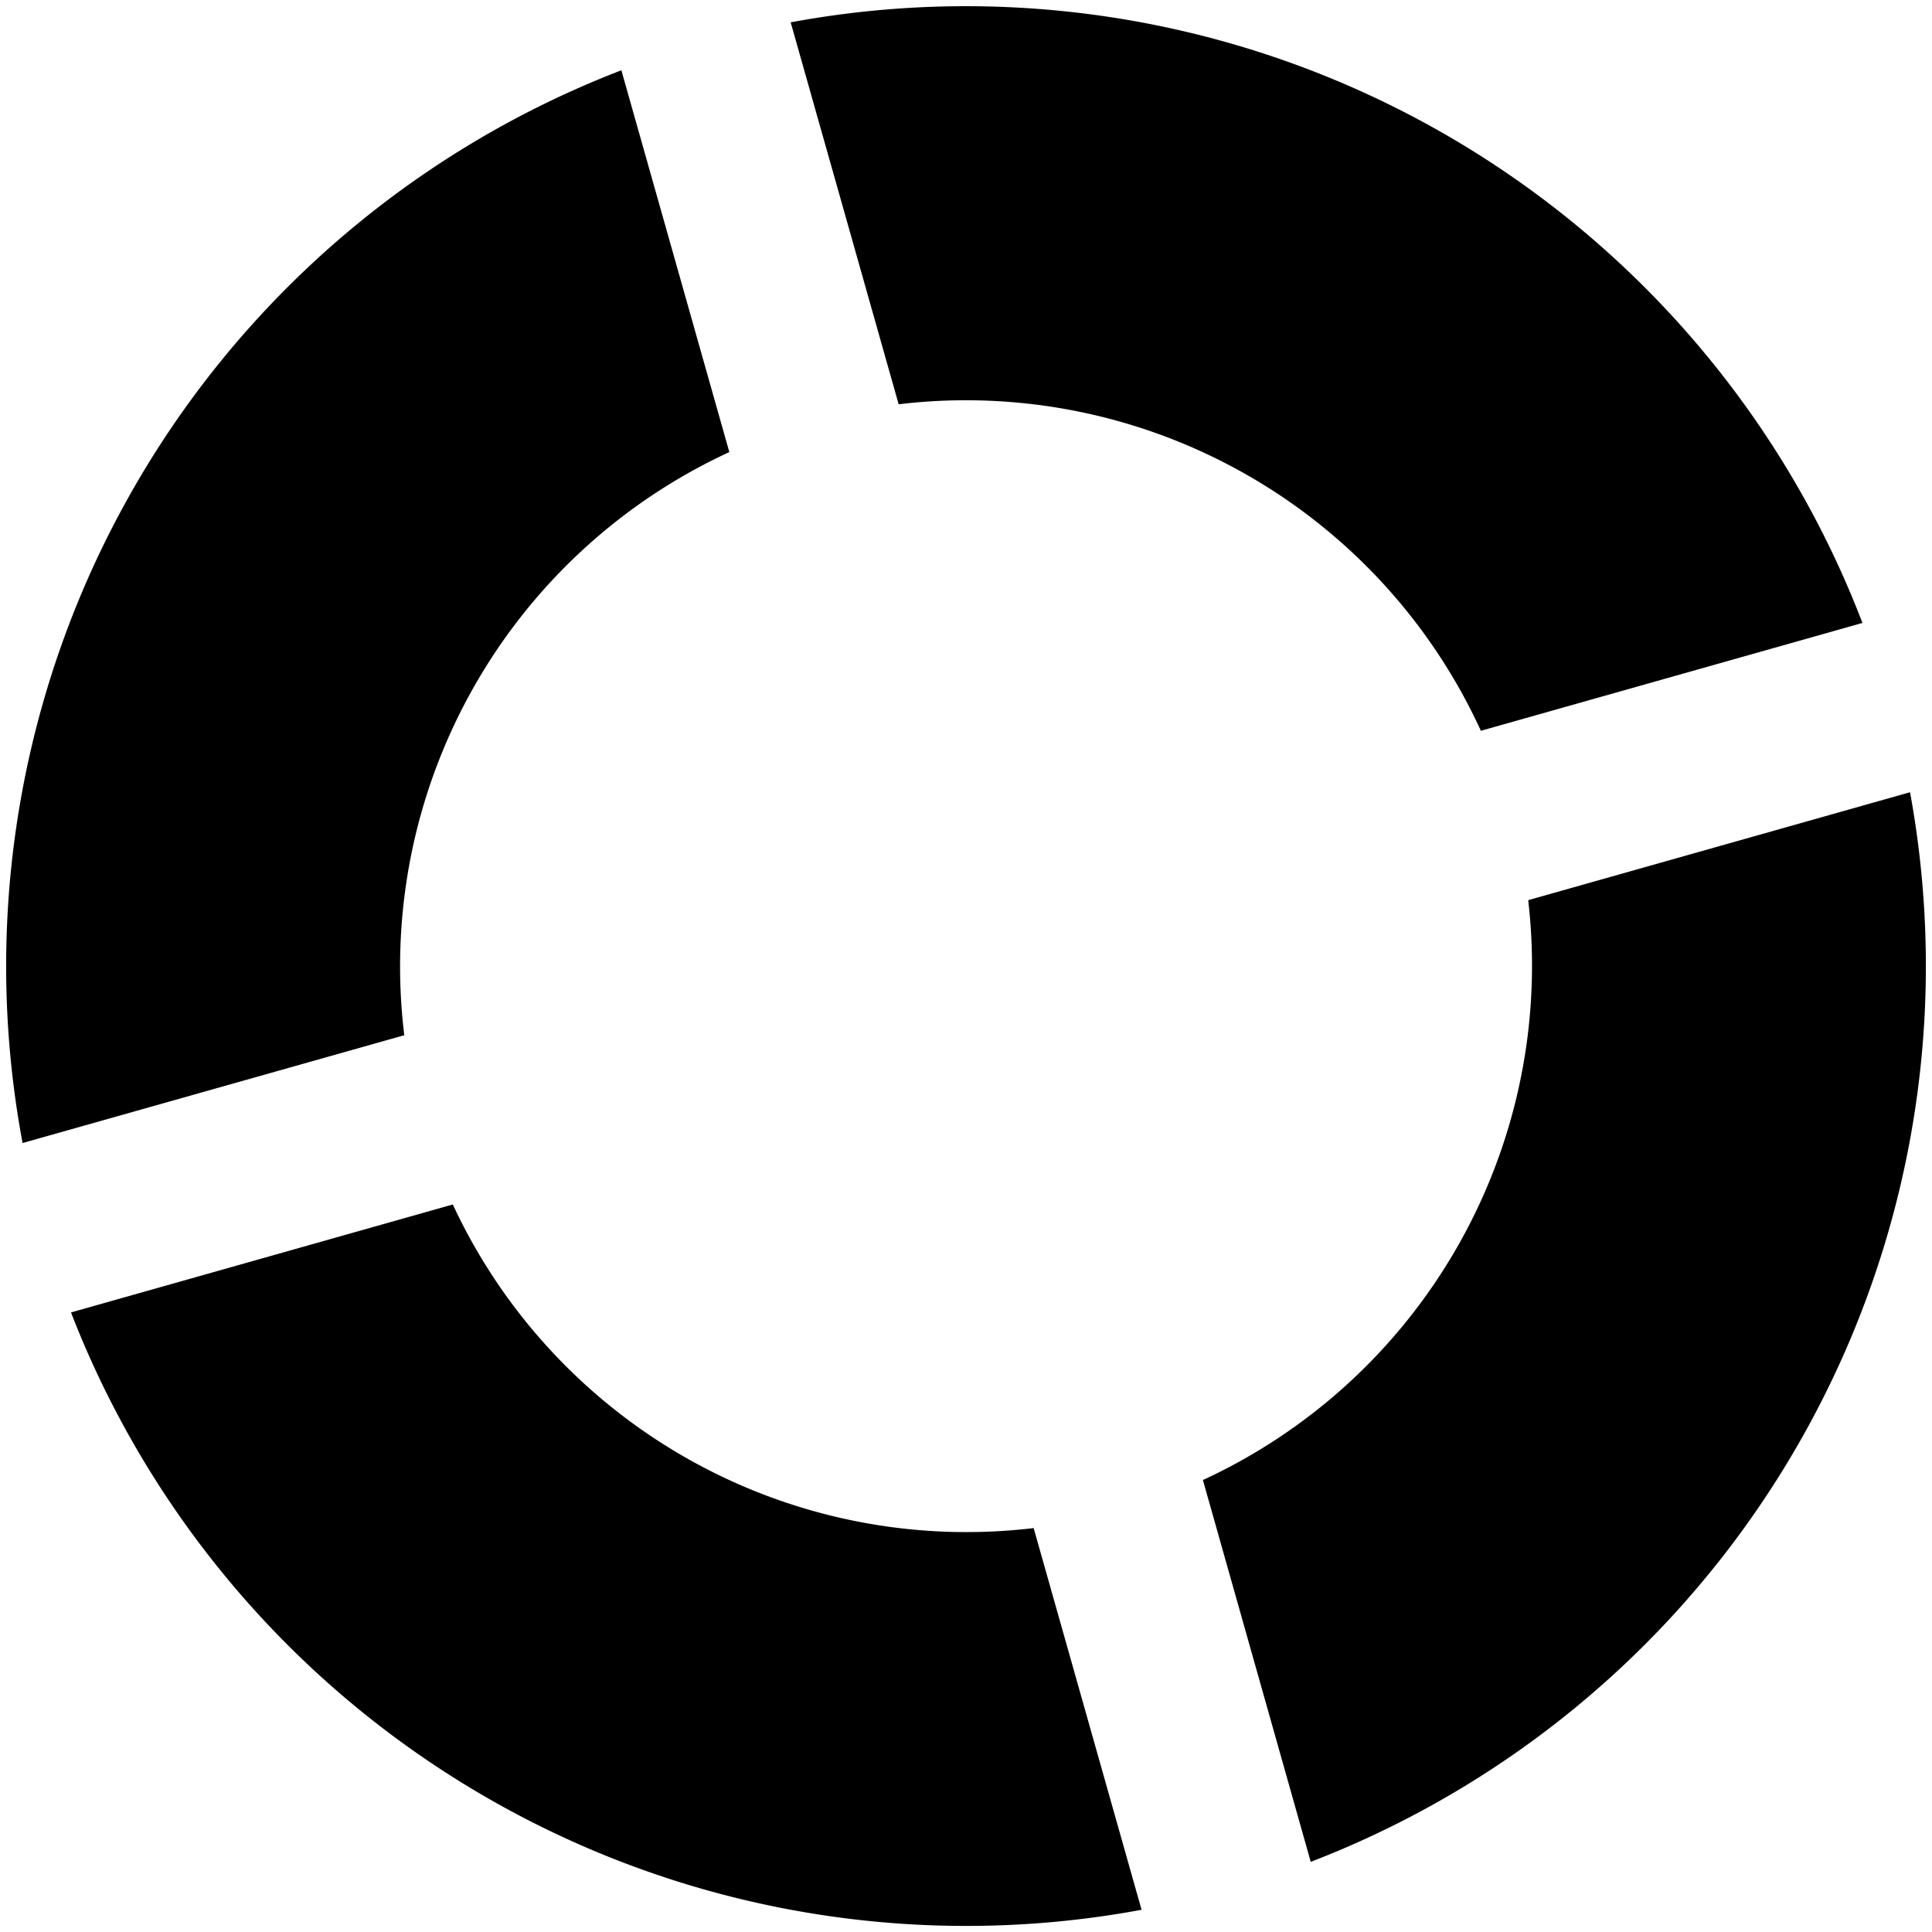
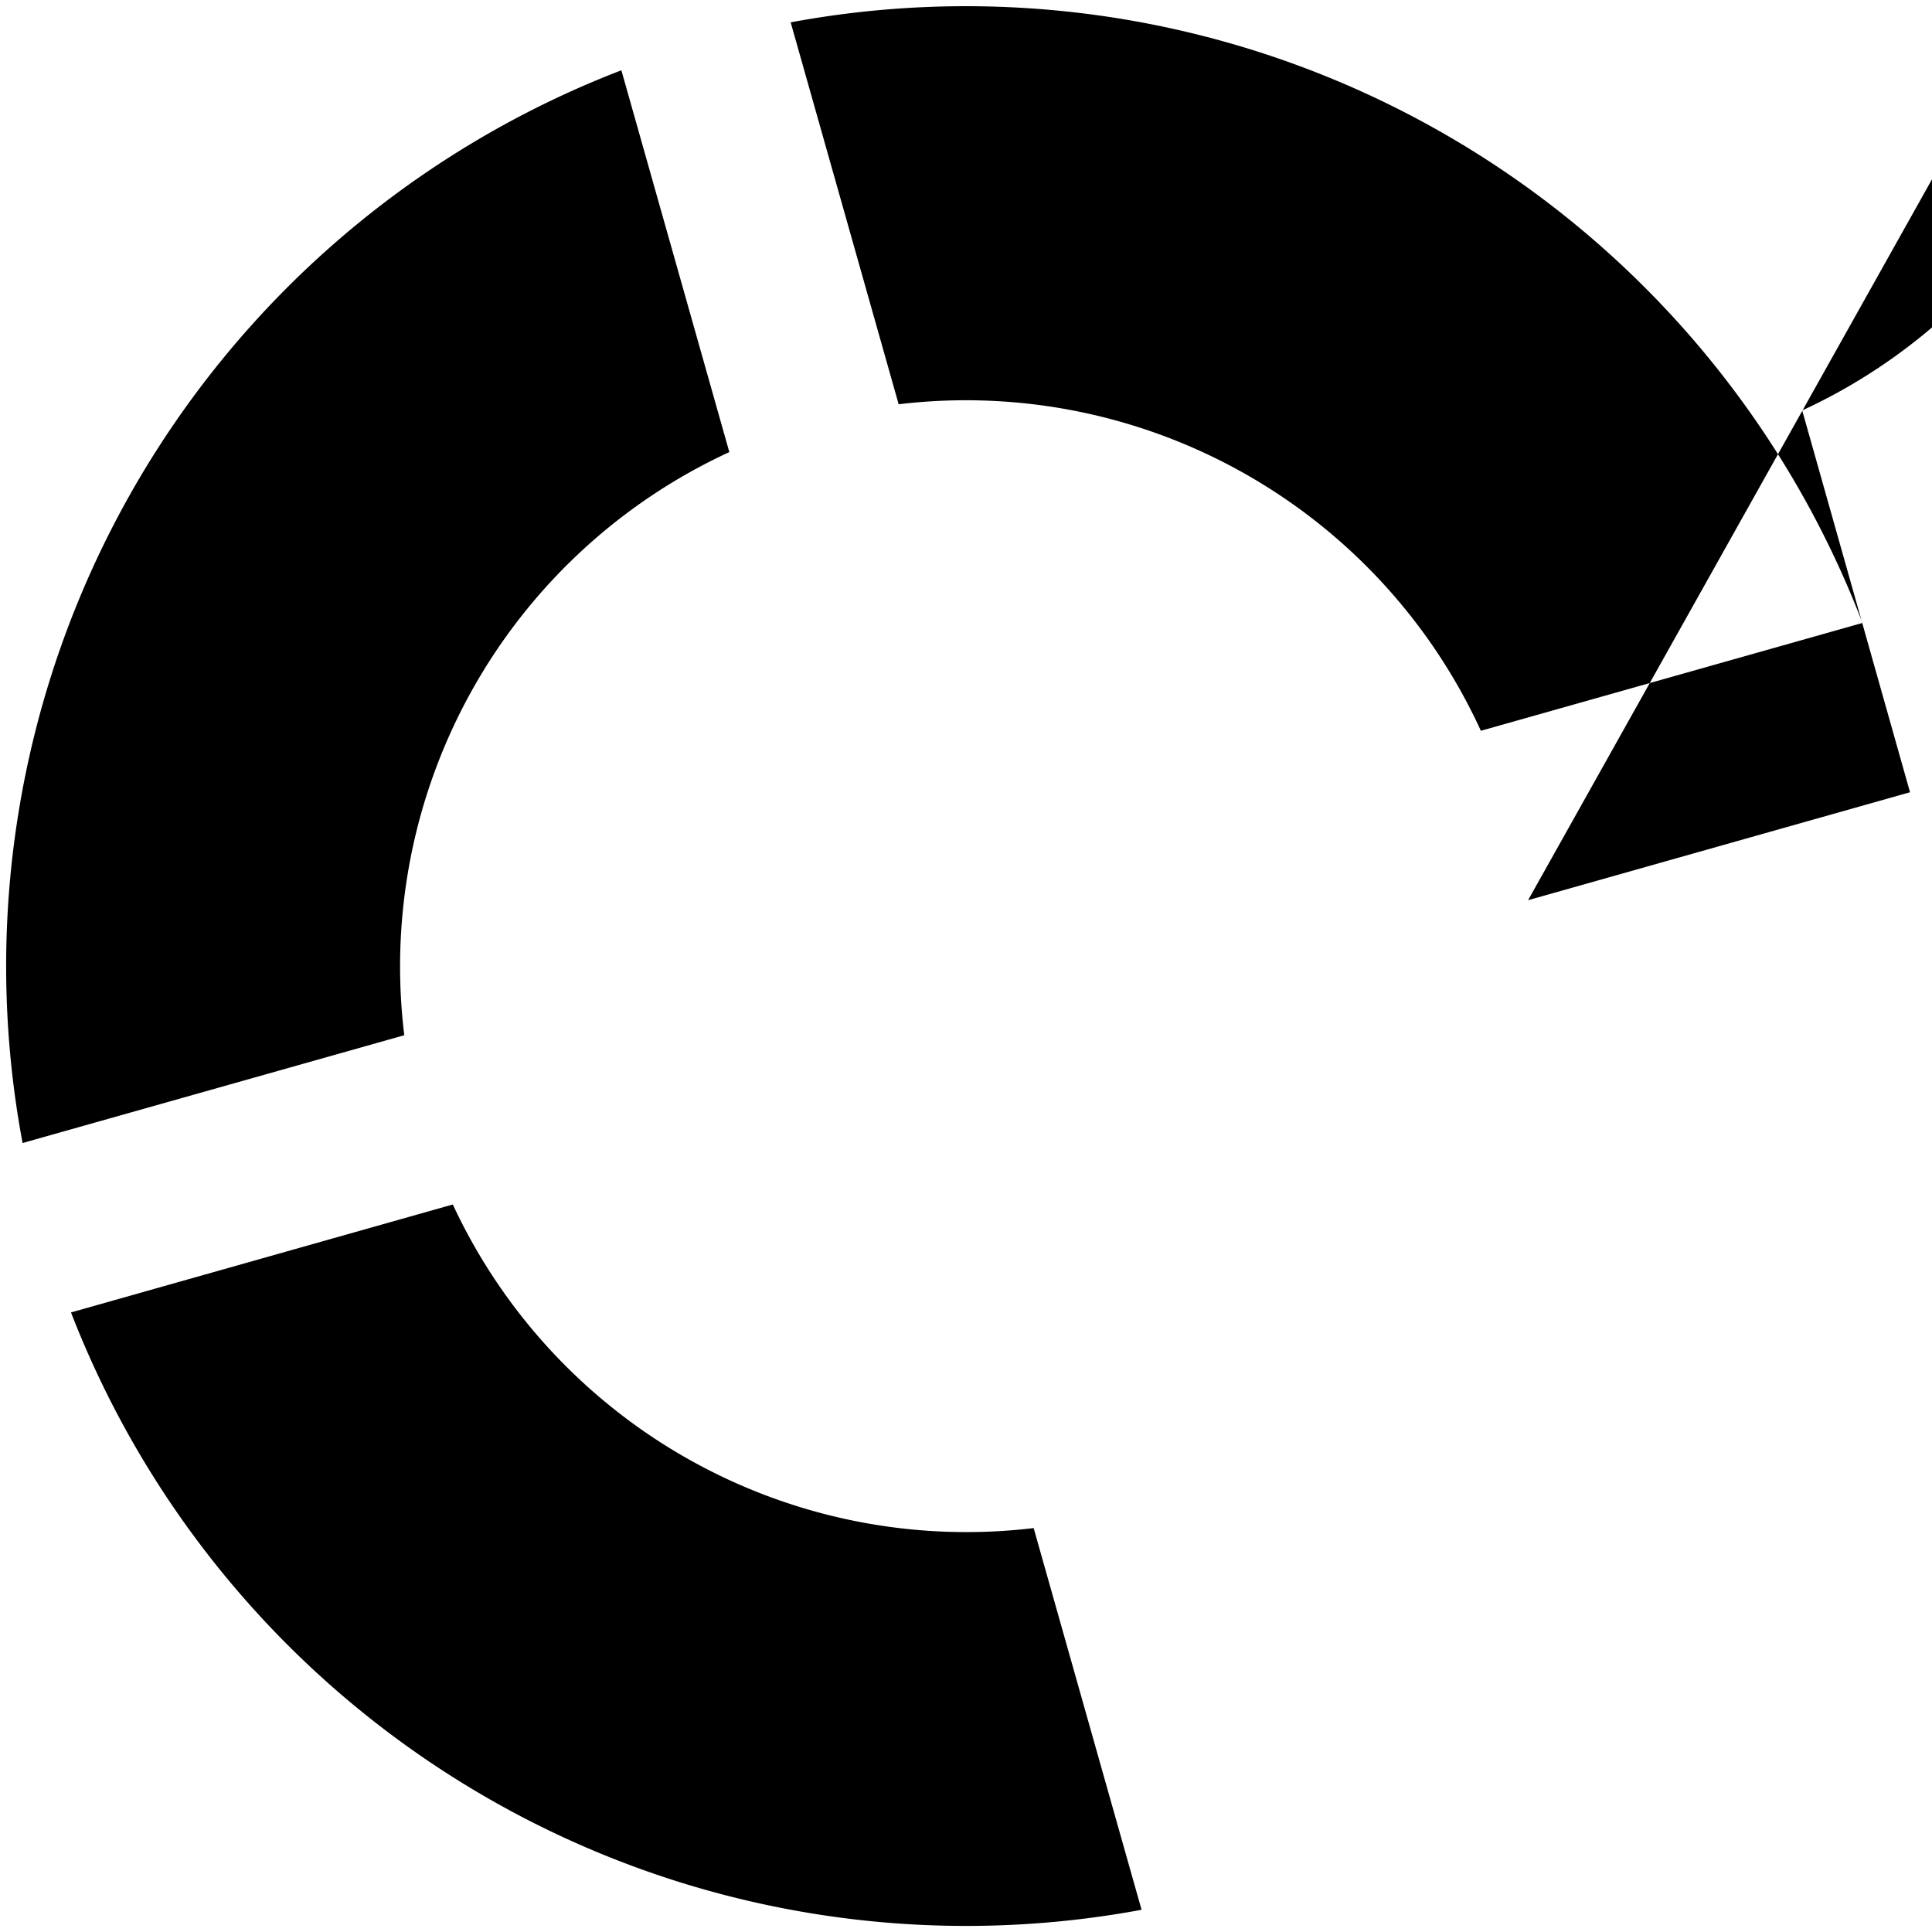
<svg xmlns="http://www.w3.org/2000/svg" width="16" height="16" viewbox="0 0 16 16">
-   <path fill="#000" fill-rule="evenodd" d="m7.442,3.347l-0.894,-3.162a7.95,7.95 0 0 1 8.876,4.974l-3.16,0.893a4.691,4.691 0 0 0 -4.822,-2.704zm5.213,4.108l3.163,-0.894a7.95,7.95 0 0 1 -4.963,8.858l-0.893,-3.162a4.691,4.691 0 0 0 2.694,-4.802l-0.001,0zm-9.306,1.118l-3.162,0.893a7.95,7.95 0 0 1 4.959,-8.884l0.894,3.162a4.691,4.691 0 0 0 -2.692,4.829l0.001,0zm5.211,4.081l0.894,3.162a7.95,7.95 0 0 1 -8.866,-4.947l3.162,-0.894a4.691,4.691 0 0 0 4.81,2.68l0,-0.001z" />
+   <path fill="#000" fill-rule="evenodd" d="m7.442,3.347l-0.894,-3.162a7.95,7.95 0 0 1 8.876,4.974l-3.16,0.893a4.691,4.691 0 0 0 -4.822,-2.704zm5.213,4.108l3.163,-0.894l-0.893,-3.162a4.691,4.691 0 0 0 2.694,-4.802l-0.001,0zm-9.306,1.118l-3.162,0.893a7.95,7.95 0 0 1 4.959,-8.884l0.894,3.162a4.691,4.691 0 0 0 -2.692,4.829l0.001,0zm5.211,4.081l0.894,3.162a7.95,7.95 0 0 1 -8.866,-4.947l3.162,-0.894a4.691,4.691 0 0 0 4.81,2.68l0,-0.001z" />
</svg>